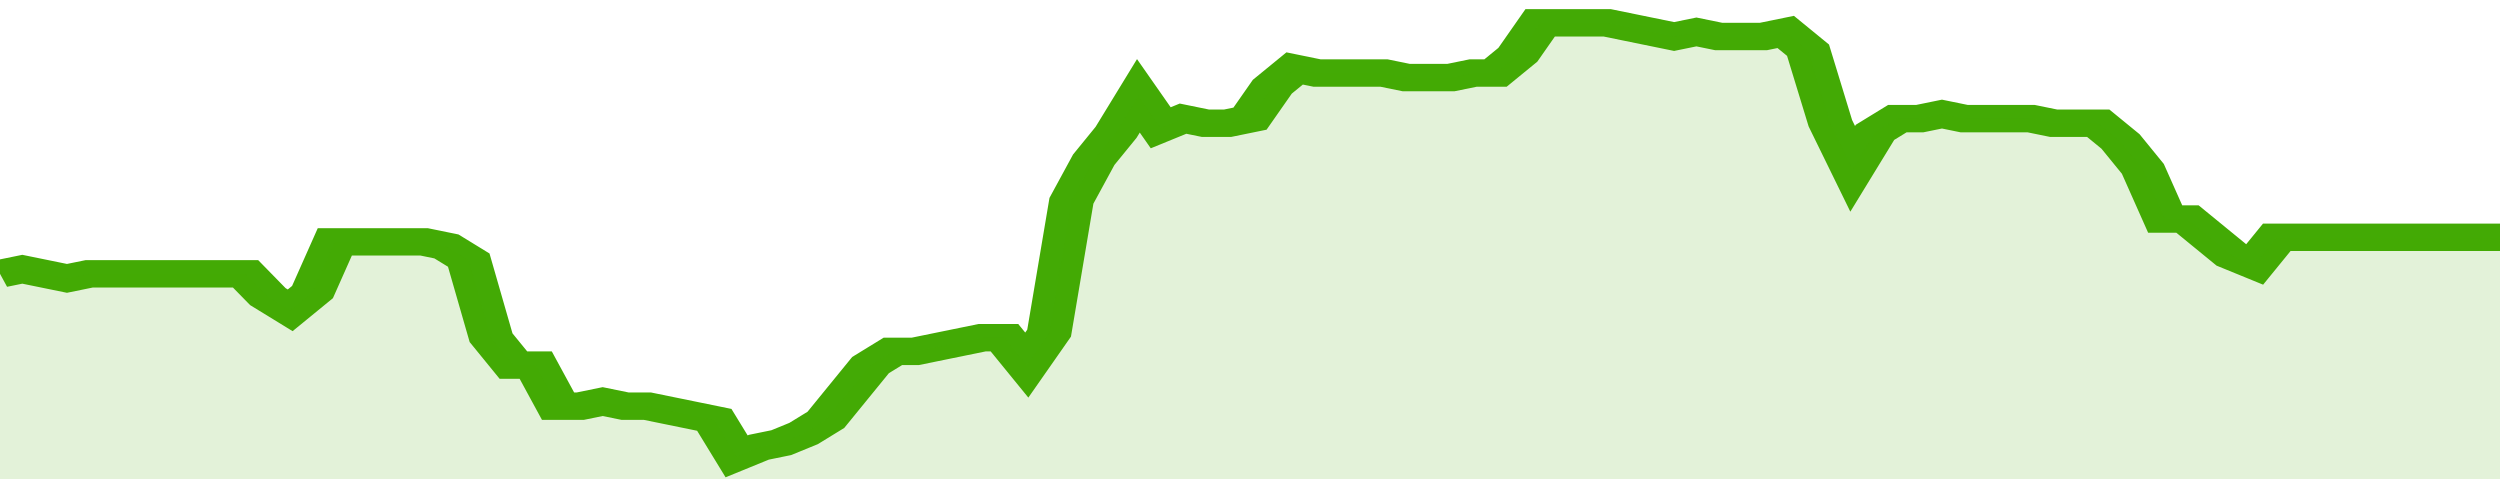
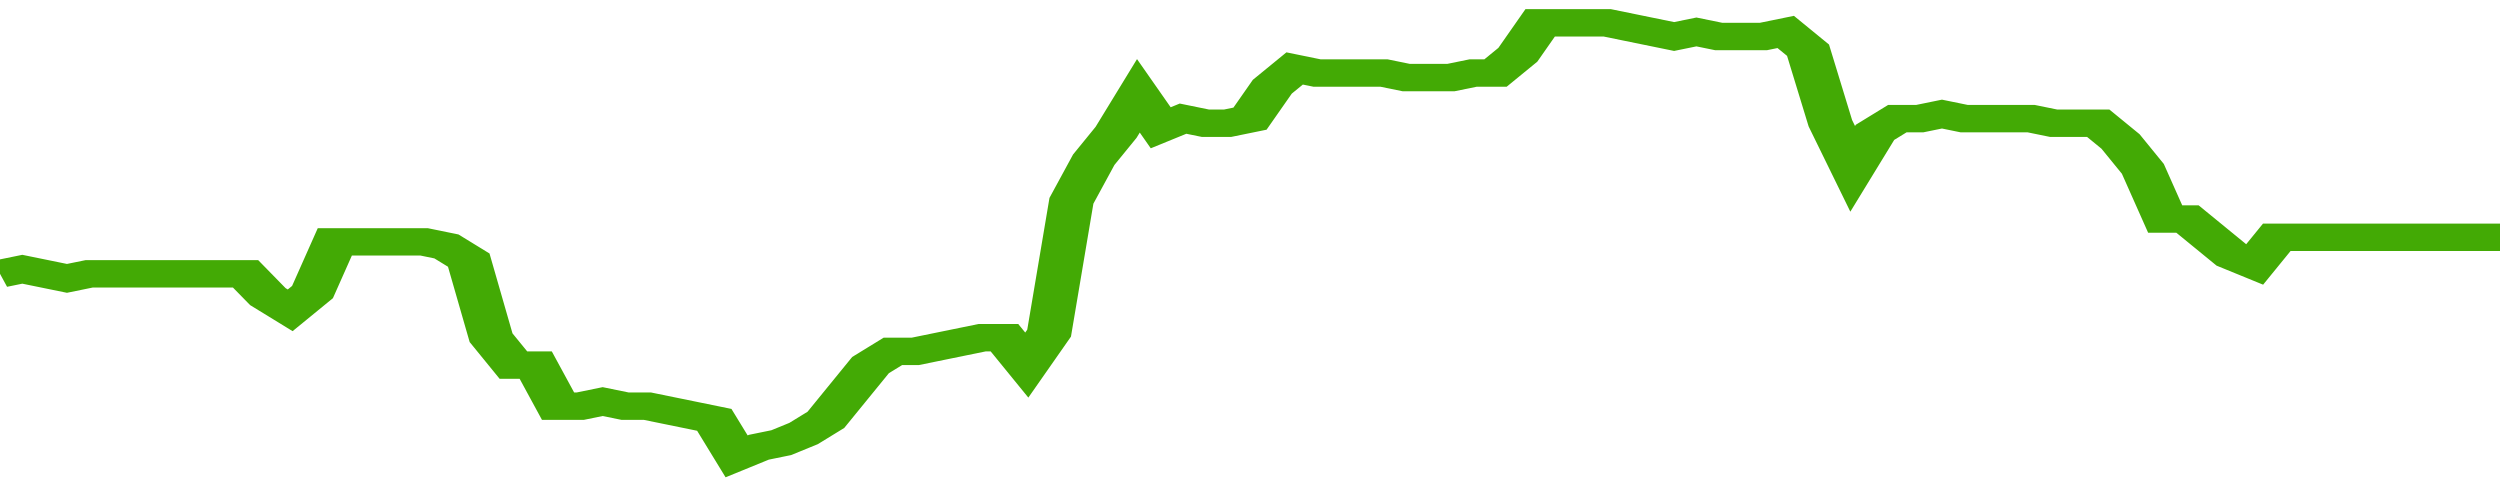
<svg xmlns="http://www.w3.org/2000/svg" viewBox="0 0 336 105" width="120" height="23" preserveAspectRatio="none">
  <polyline fill="none" stroke="#43AA05" stroke-width="6" points="0, 60 3, 59 6, 60 9, 61 12, 60 15, 60 18, 60 21, 60 24, 60 27, 60 30, 60 33, 60 36, 65 39, 68 42, 64 45, 53 48, 53 51, 53 54, 53 57, 53 60, 54 63, 57 66, 74 69, 80 72, 80 75, 89 78, 89 81, 88 84, 89 87, 89 90, 90 93, 91 96, 92 99, 100 102, 98 105, 97 108, 95 111, 92 114, 86 117, 80 120, 77 123, 77 126, 76 129, 75 132, 74 135, 74 138, 80 141, 73 144, 44 147, 35 150, 29 153, 21 156, 28 159, 26 162, 27 165, 27 168, 26 171, 19 174, 15 177, 16 180, 16 183, 16 186, 16 189, 17 192, 17 195, 17 198, 16 201, 16 204, 12 207, 5 210, 5 213, 5 216, 5 219, 6 222, 7 225, 8 228, 7 231, 8 234, 8 237, 8 240, 7 243, 11 246, 27 249, 37 252, 29 255, 26 258, 26 261, 25 264, 26 267, 26 270, 26 273, 26 276, 27 279, 27 282, 27 285, 31 288, 37 291, 48 294, 48 297, 52 300, 56 303, 58 306, 52 309, 52 312, 52 315, 52 318, 52 321, 52 324, 52 327, 52 330, 52 333, 52 336, 52 336, 52 "> </polyline>
-   <polygon fill="#43AA05" opacity="0.15" points="0, 105 0, 60 3, 59 6, 60 9, 61 12, 60 15, 60 18, 60 21, 60 24, 60 27, 60 30, 60 33, 60 36, 65 39, 68 42, 64 45, 53 48, 53 51, 53 54, 53 57, 53 60, 54 63, 57 66, 74 69, 80 72, 80 75, 89 78, 89 81, 88 84, 89 87, 89 90, 90 93, 91 96, 92 99, 100 102, 98 105, 97 108, 95 111, 92 114, 86 117, 80 120, 77 123, 77 126, 76 129, 75 132, 74 135, 74 138, 80 141, 73 144, 44 147, 35 150, 29 153, 21 156, 28 159, 26 162, 27 165, 27 168, 26 171, 19 174, 15 177, 16 180, 16 183, 16 186, 16 189, 17 192, 17 195, 17 198, 16 201, 16 204, 12 207, 5 210, 5 213, 5 216, 5 219, 6 222, 7 225, 8 228, 7 231, 8 234, 8 237, 8 240, 7 243, 11 246, 27 249, 37 252, 29 255, 26 258, 26 261, 25 264, 26 267, 26 270, 26 273, 26 276, 27 279, 27 282, 27 285, 31 288, 37 291, 48 294, 48 297, 52 300, 56 303, 58 306, 52 309, 52 312, 52 315, 52 318, 52 321, 52 324, 52 327, 52 330, 52 333, 52 336, 52 336, 105 " />
</svg>